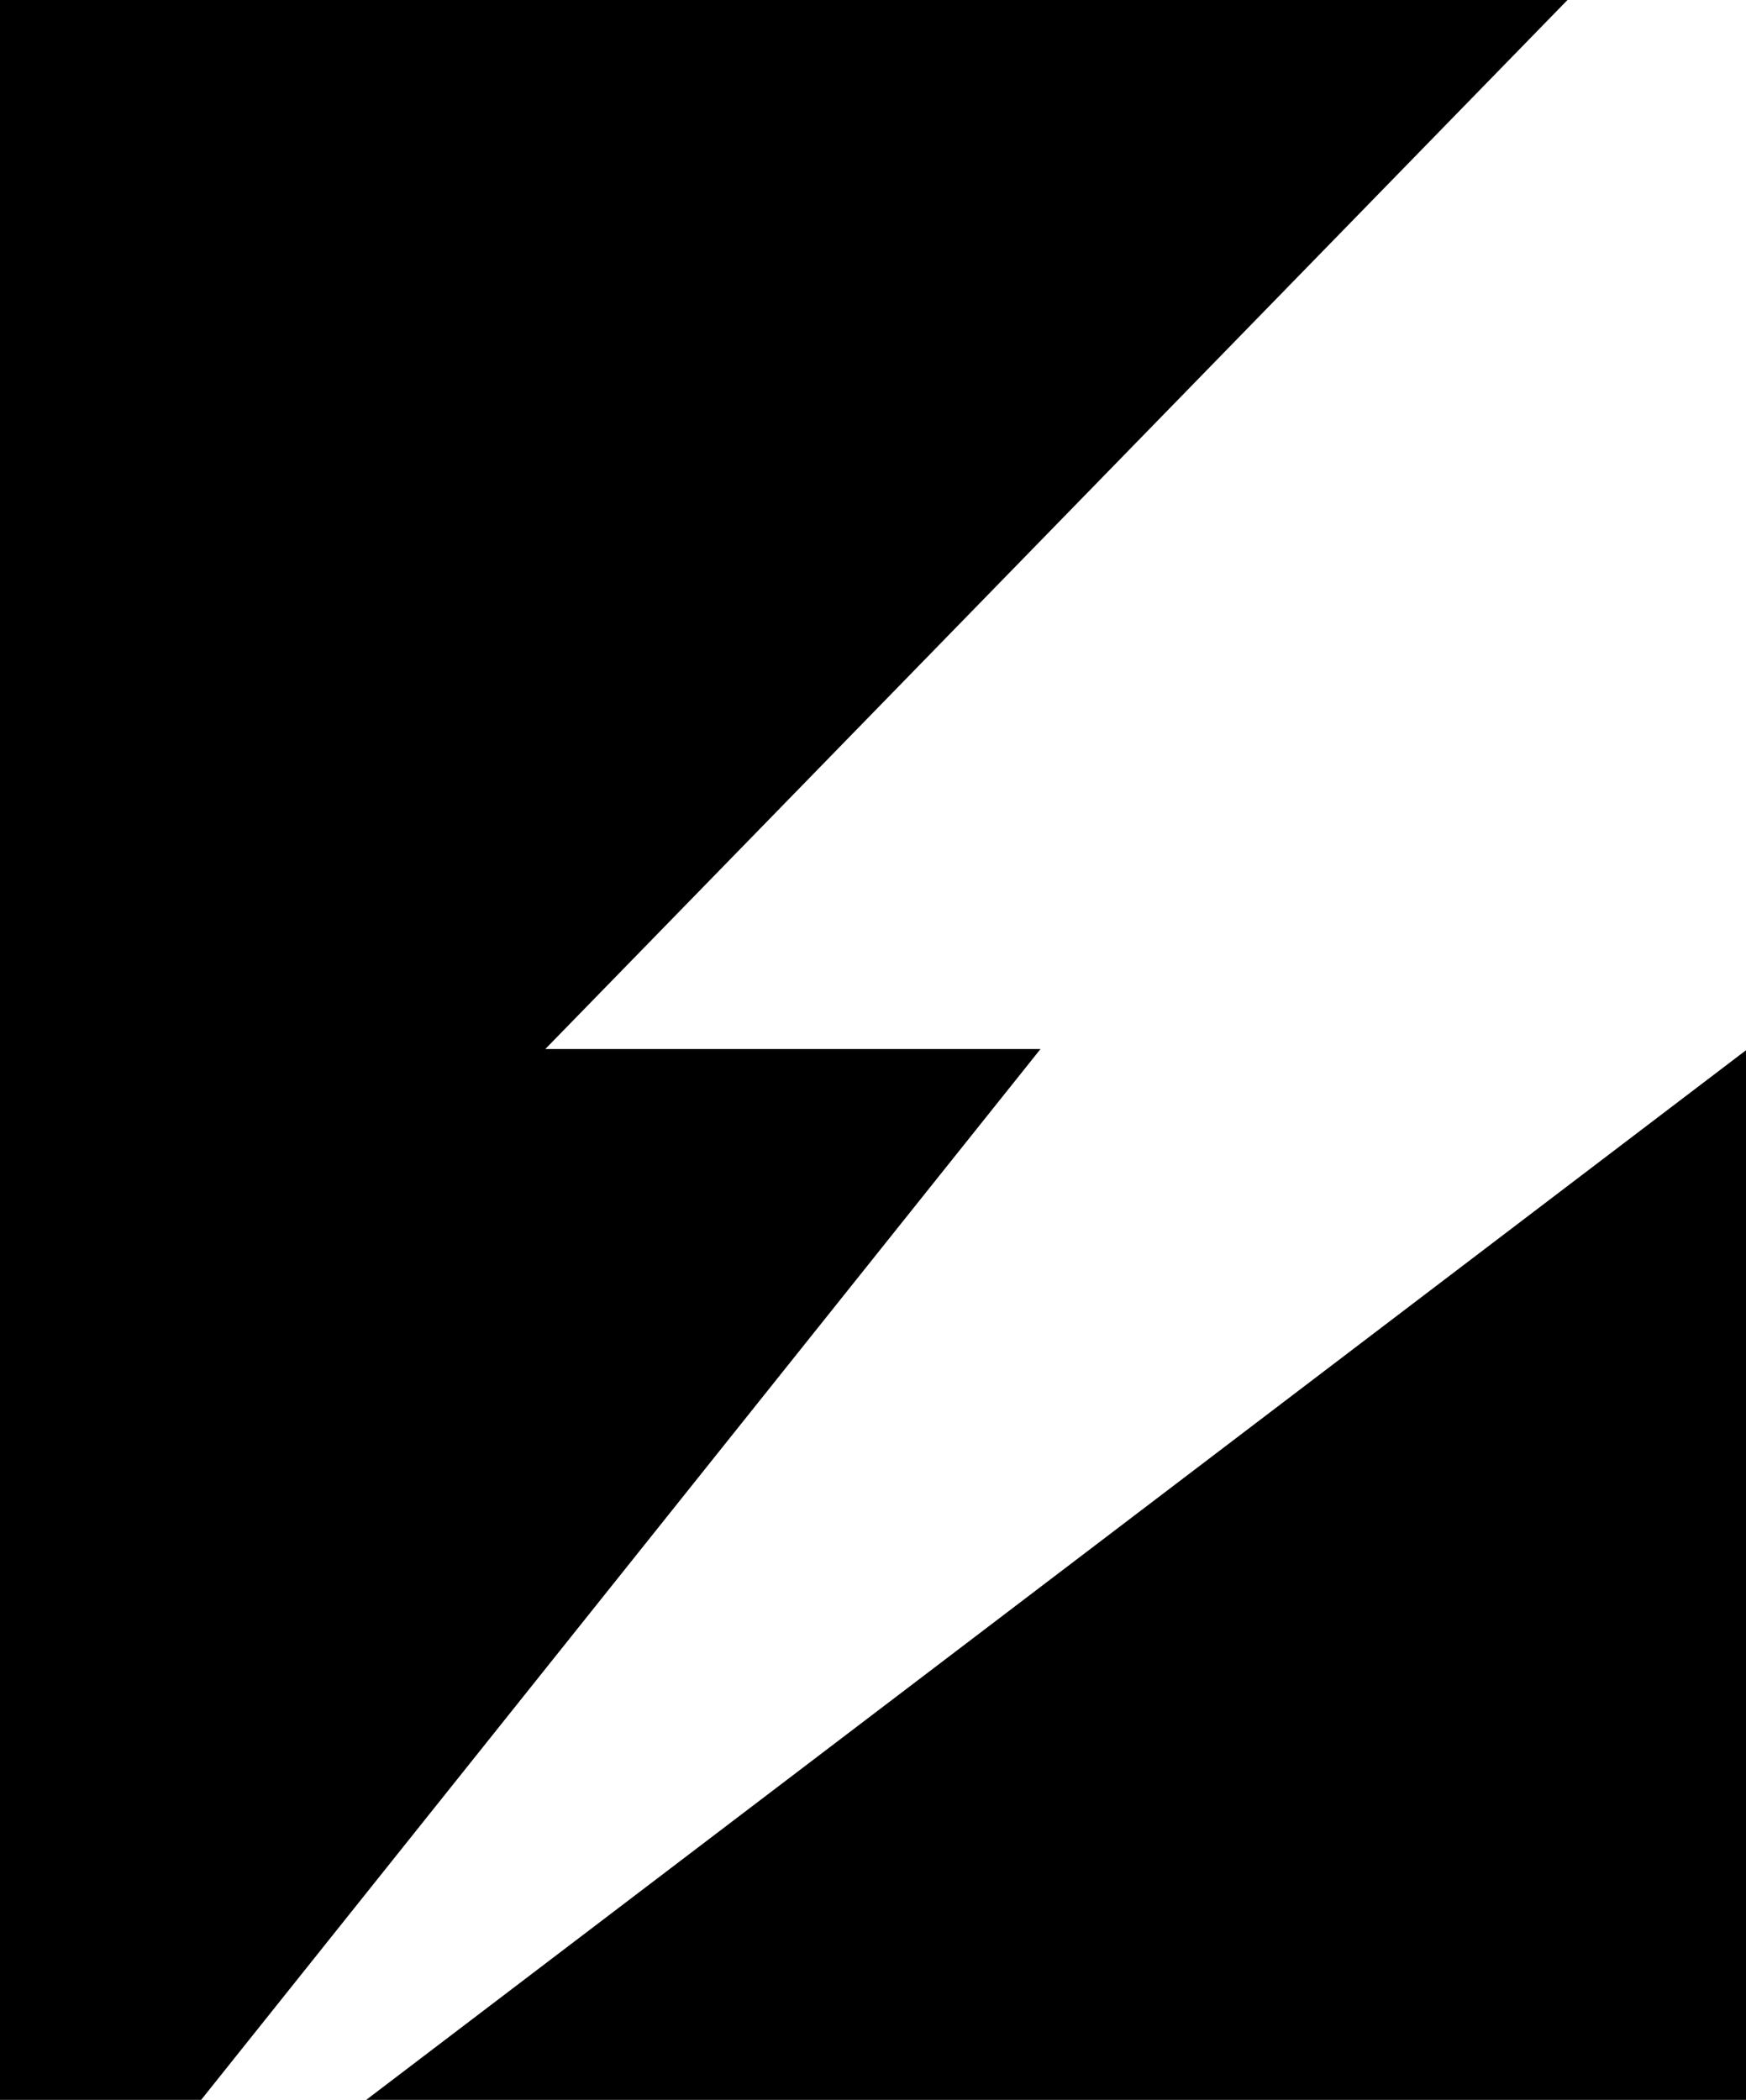
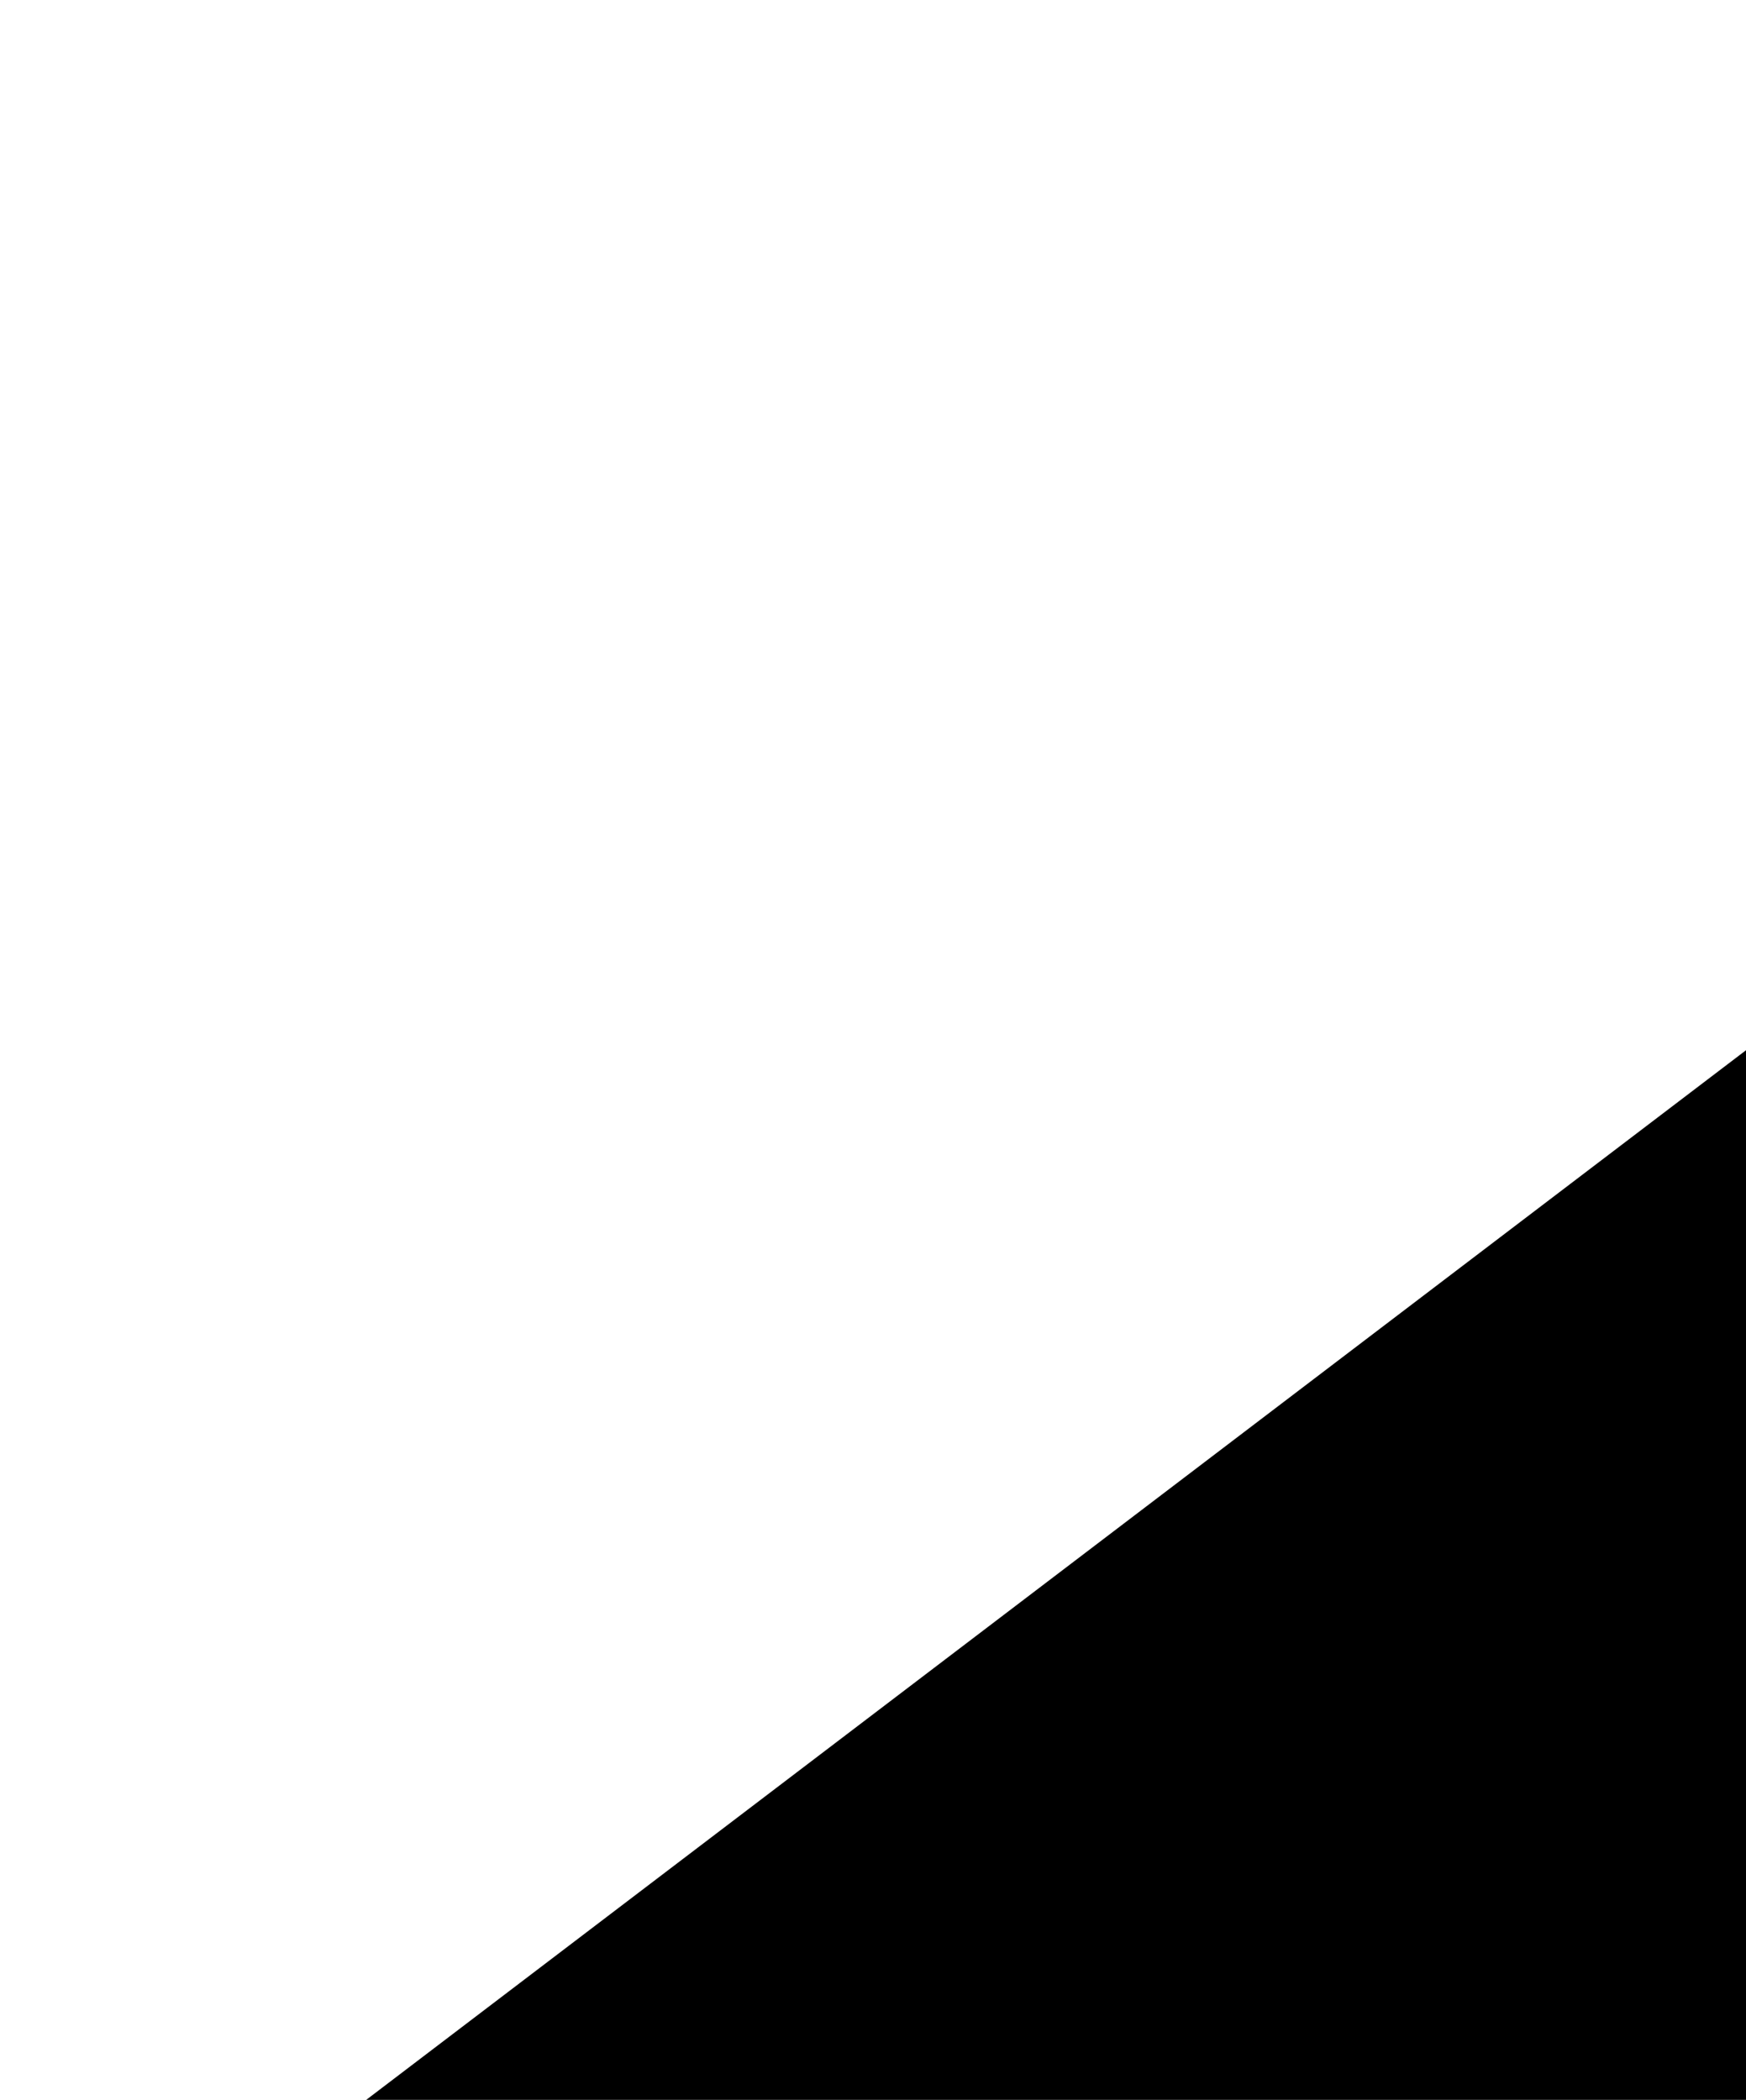
<svg xmlns="http://www.w3.org/2000/svg" id="Layer_1" version="1.1" viewBox="0 0 28.56 34.35">
-   <polygon points="17.02 17.16 3.29 34.35 0 34.35 0 0 25.64 0 8.92 17.16 17.02 17.16" />
  <polygon points="5.99 34.35 28.56 17.18 28.56 34.35 5.99 34.35" />
</svg>